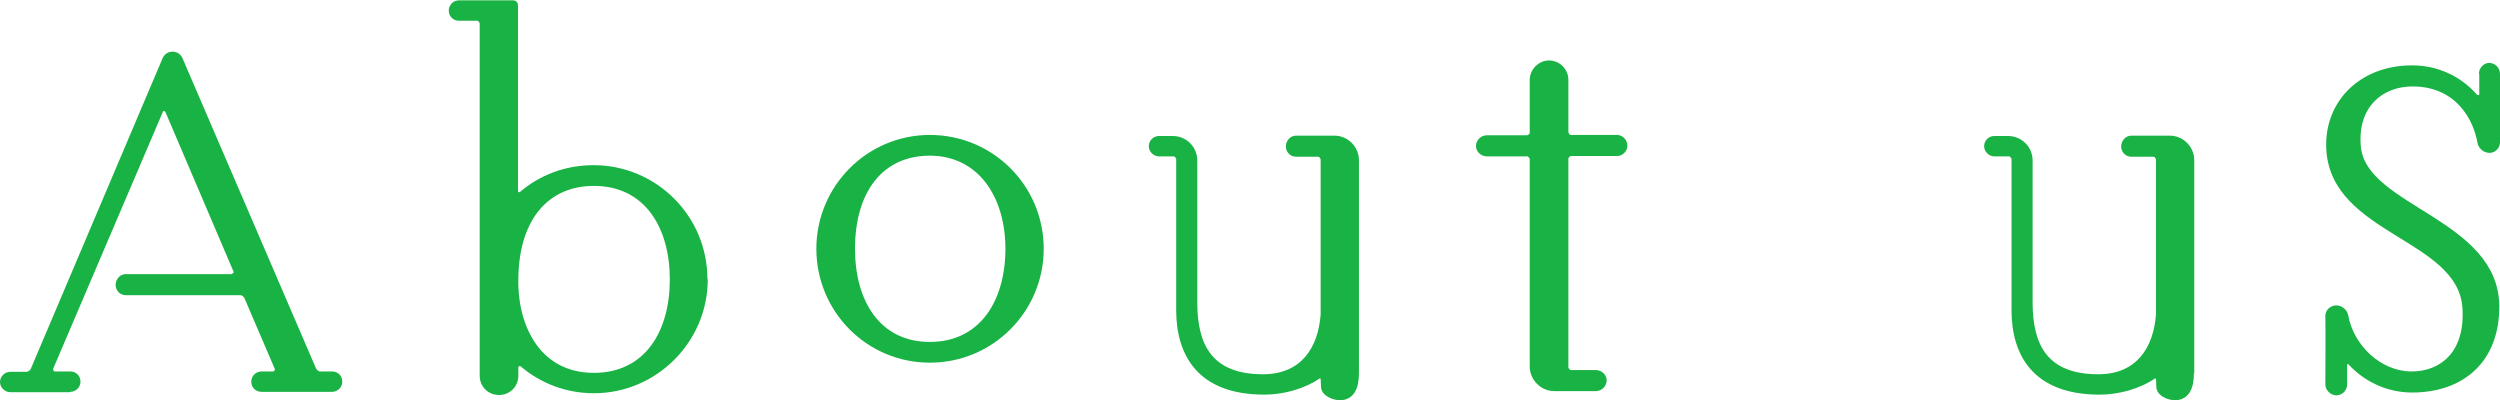
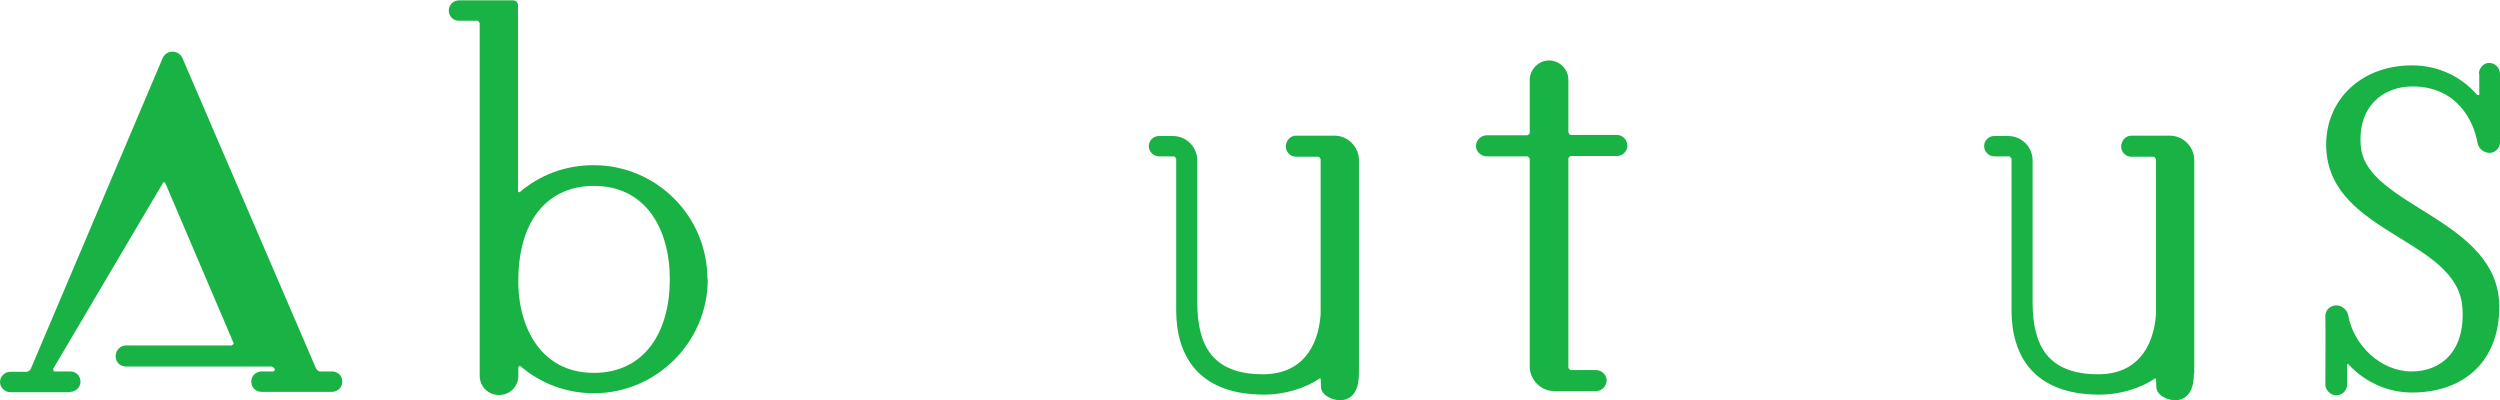
<svg xmlns="http://www.w3.org/2000/svg" id="_レイヤー_2" viewBox="0 0 71.14 11.39">
  <defs>
    <style>.cls-1{fill:#19b244;}</style>
  </defs>
  <g id="_レイヤー_1-2">
    <g>
-       <path class="cls-1" d="M2,11.16H.29c-.15,0-.29-.13-.29-.29s.14-.29,.29-.29h.48s.08-.03,.1-.07L4.63,1.65c.11-.24,.45-.24,.56,0l3.81,8.85s.06,.07,.1,.07h.35c.17,0,.29,.13,.29,.29s-.13,.29-.29,.29h-2.01c-.17,0-.29-.13-.29-.29s.13-.29,.29-.29h.34s.06-.04,.04-.07l-.87-2.03s-.06-.07-.1-.07H3.58c-.17,0-.29-.14-.29-.29,0-.17,.13-.31,.29-.31h3.01s.06-.03,.06-.06l-1.95-4.57s-.06-.03-.06,0L1.51,10.5s.01,.07,.04,.07h.45c.17,0,.29,.13,.29,.29s-.13,.29-.29,.29Z" />
+       <path class="cls-1" d="M2,11.16H.29c-.15,0-.29-.13-.29-.29s.14-.29,.29-.29h.48s.08-.03,.1-.07L4.63,1.65c.11-.24,.45-.24,.56,0l3.81,8.85s.06,.07,.1,.07h.35c.17,0,.29,.13,.29,.29s-.13,.29-.29,.29h-2.01c-.17,0-.29-.13-.29-.29s.13-.29,.29-.29h.34s.06-.04,.04-.07s-.06-.07-.1-.07H3.58c-.17,0-.29-.14-.29-.29,0-.17,.13-.31,.29-.31h3.01s.06-.03,.06-.06l-1.95-4.57s-.06-.03-.06,0L1.51,10.5s.01,.07,.04,.07h.45c.17,0,.29,.13,.29,.29s-.13,.29-.29,.29Z" />
      <path class="cls-1" d="M20.14,7.95c0,1.78-1.46,3.24-3.24,3.24-.8,0-1.53-.29-2.09-.77-.01-.01-.06,0-.06,.03v.24c0,.31-.24,.55-.55,.55s-.55-.24-.55-.55V.66s-.03-.07-.07-.07h-.52c-.17,0-.29-.13-.29-.29s.13-.29,.29-.29h1.54c.08,0,.14,.06,.14,.14V5.45s.04,.04,.06,.01c.56-.48,1.29-.76,2.09-.76,1.78,0,3.24,1.44,3.24,3.24Zm-1.08,0c0-1.46-.7-2.66-2.16-2.66-1.28,0-2.12,.93-2.15,2.61-.04,1.23,.53,2.71,2.15,2.71,1.46,0,2.16-1.19,2.16-2.65Z" />
-       <path class="cls-1" d="M29.7,7.08c0,1.78-1.44,3.24-3.24,3.24s-3.23-1.46-3.23-3.24,1.44-3.24,3.23-3.24,3.24,1.44,3.24,3.24Zm-1.09,0c0-1.5-.79-2.65-2.15-2.65s-2.13,1.05-2.13,2.65c0,1.46,.69,2.65,2.13,2.65s2.15-1.19,2.15-2.65Z" />
      <path class="cls-1" d="M38.67,10.62c0,.39-.11,.73-.5,.77-.25,.01-.58-.14-.58-.39,0-.1-.01-.2-.01-.22,0-.01-.01-.01-.03-.01-.42,.29-1.02,.46-1.57,.46-1.91,0-2.5-1.14-2.51-2.37V4.52s-.03-.07-.07-.07h-.42c-.15,0-.29-.13-.29-.29s.13-.29,.29-.29h.39c.39,0,.7,.31,.7,.7v4.07c.01,1.18,.42,2.01,1.87,2.01,1.09,0,1.57-.76,1.64-1.7V4.53s-.03-.07-.07-.07h-.63c-.17,0-.29-.14-.29-.29,0-.17,.13-.31,.29-.31h1.09c.39,0,.7,.32,.7,.7v6.06Z" />
      <path class="cls-1" d="M44.63,3.77s.03,.07,.07,.07h1.32c.15,0,.29,.14,.29,.31,0,.15-.14,.29-.29,.29h-1.32s-.07,.03-.07,.07v5.95s.03,.07,.07,.07h.71c.17,0,.31,.14,.31,.29,0,.17-.14,.31-.31,.31h-1.18c-.38,0-.7-.32-.7-.7V4.52s-.03-.07-.07-.07h-1.15c-.17,0-.31-.14-.31-.29,0-.17,.14-.31,.31-.31h1.15s.07-.03,.07-.07v-1.51c0-.29,.25-.55,.55-.55s.55,.25,.55,.55v1.51Z" />
      <path class="cls-1" d="M62.43,10.62c0,.39-.11,.73-.5,.77-.25,.01-.57-.14-.57-.39,0-.1-.01-.2-.01-.22,0-.01-.01-.01-.03-.01-.42,.29-1.02,.46-1.57,.46-1.91,0-2.5-1.14-2.51-2.37V4.52s-.03-.07-.07-.07h-.42c-.15,0-.29-.13-.29-.29s.13-.29,.29-.29h.39c.39,0,.7,.31,.7,.7v4.07c.01,1.18,.42,2.01,1.87,2.01,1.09,0,1.57-.76,1.64-1.7V4.53s-.03-.07-.07-.07h-.63c-.17,0-.29-.14-.29-.29,0-.17,.13-.31,.29-.31h1.09c.39,0,.7,.32,.7,.7v6.06Z" />
      <path class="cls-1" d="M70.54,2.1c0-.17,.14-.31,.29-.31,.17,0,.31,.14,.31,.31v1.96c0,.15-.14,.29-.29,.29-.17,0-.31-.11-.35-.28-.11-.65-.6-1.61-1.85-1.61-.87,0-1.57,.6-1.47,1.71,.15,1.7,3.91,2.06,3.94,4.53,.01,1.64-1.07,2.47-2.48,2.47-.71,0-1.36-.31-1.81-.8-.01-.03-.04-.01-.04,.01v.56c0,.17-.14,.31-.31,.31-.15,0-.31-.14-.31-.31,0-.46,.01-1.49,0-1.96,0-.15,.14-.29,.31-.29s.31,.13,.34,.28c.15,.84,.91,1.6,1.81,1.6,.79,0,1.53-.53,1.44-1.82-.14-1.94-3.69-2.08-3.87-4.45-.1-1.35,.9-2.44,2.44-2.44,.74,0,1.4,.32,1.85,.84,.03,.01,.06,.01,.06-.01v-.59Z" />
    </g>
  </g>
</svg>